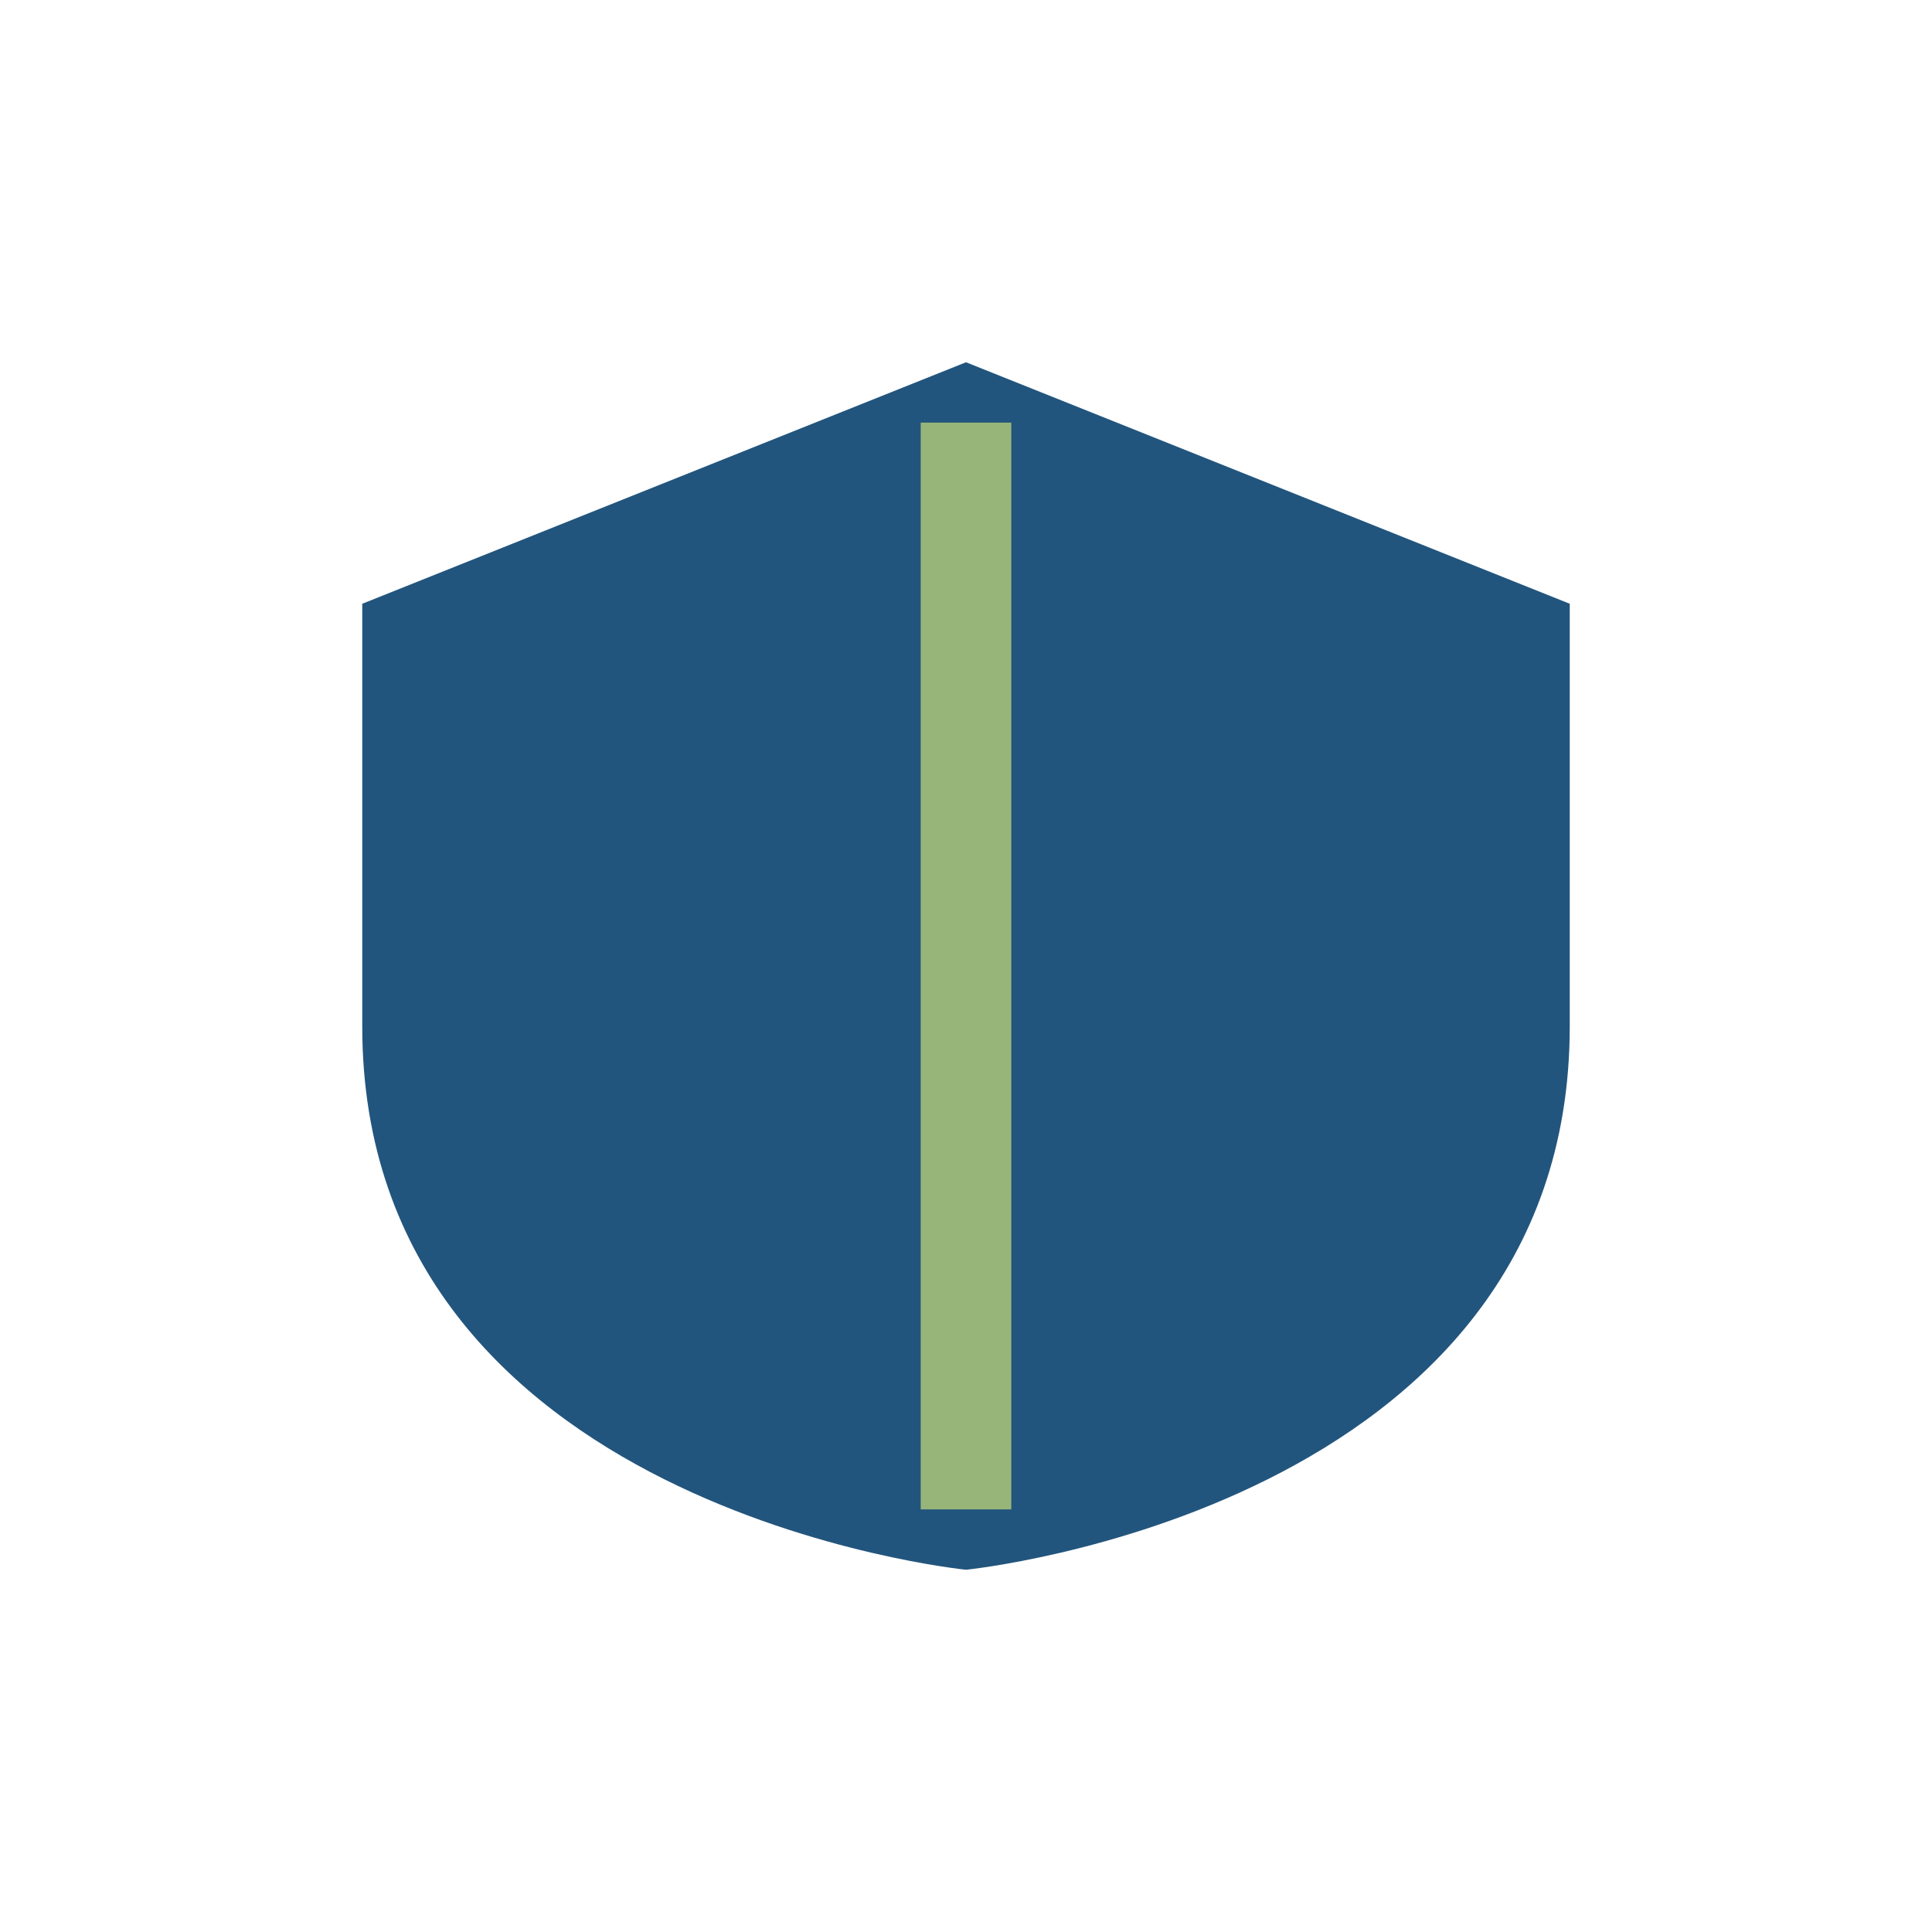
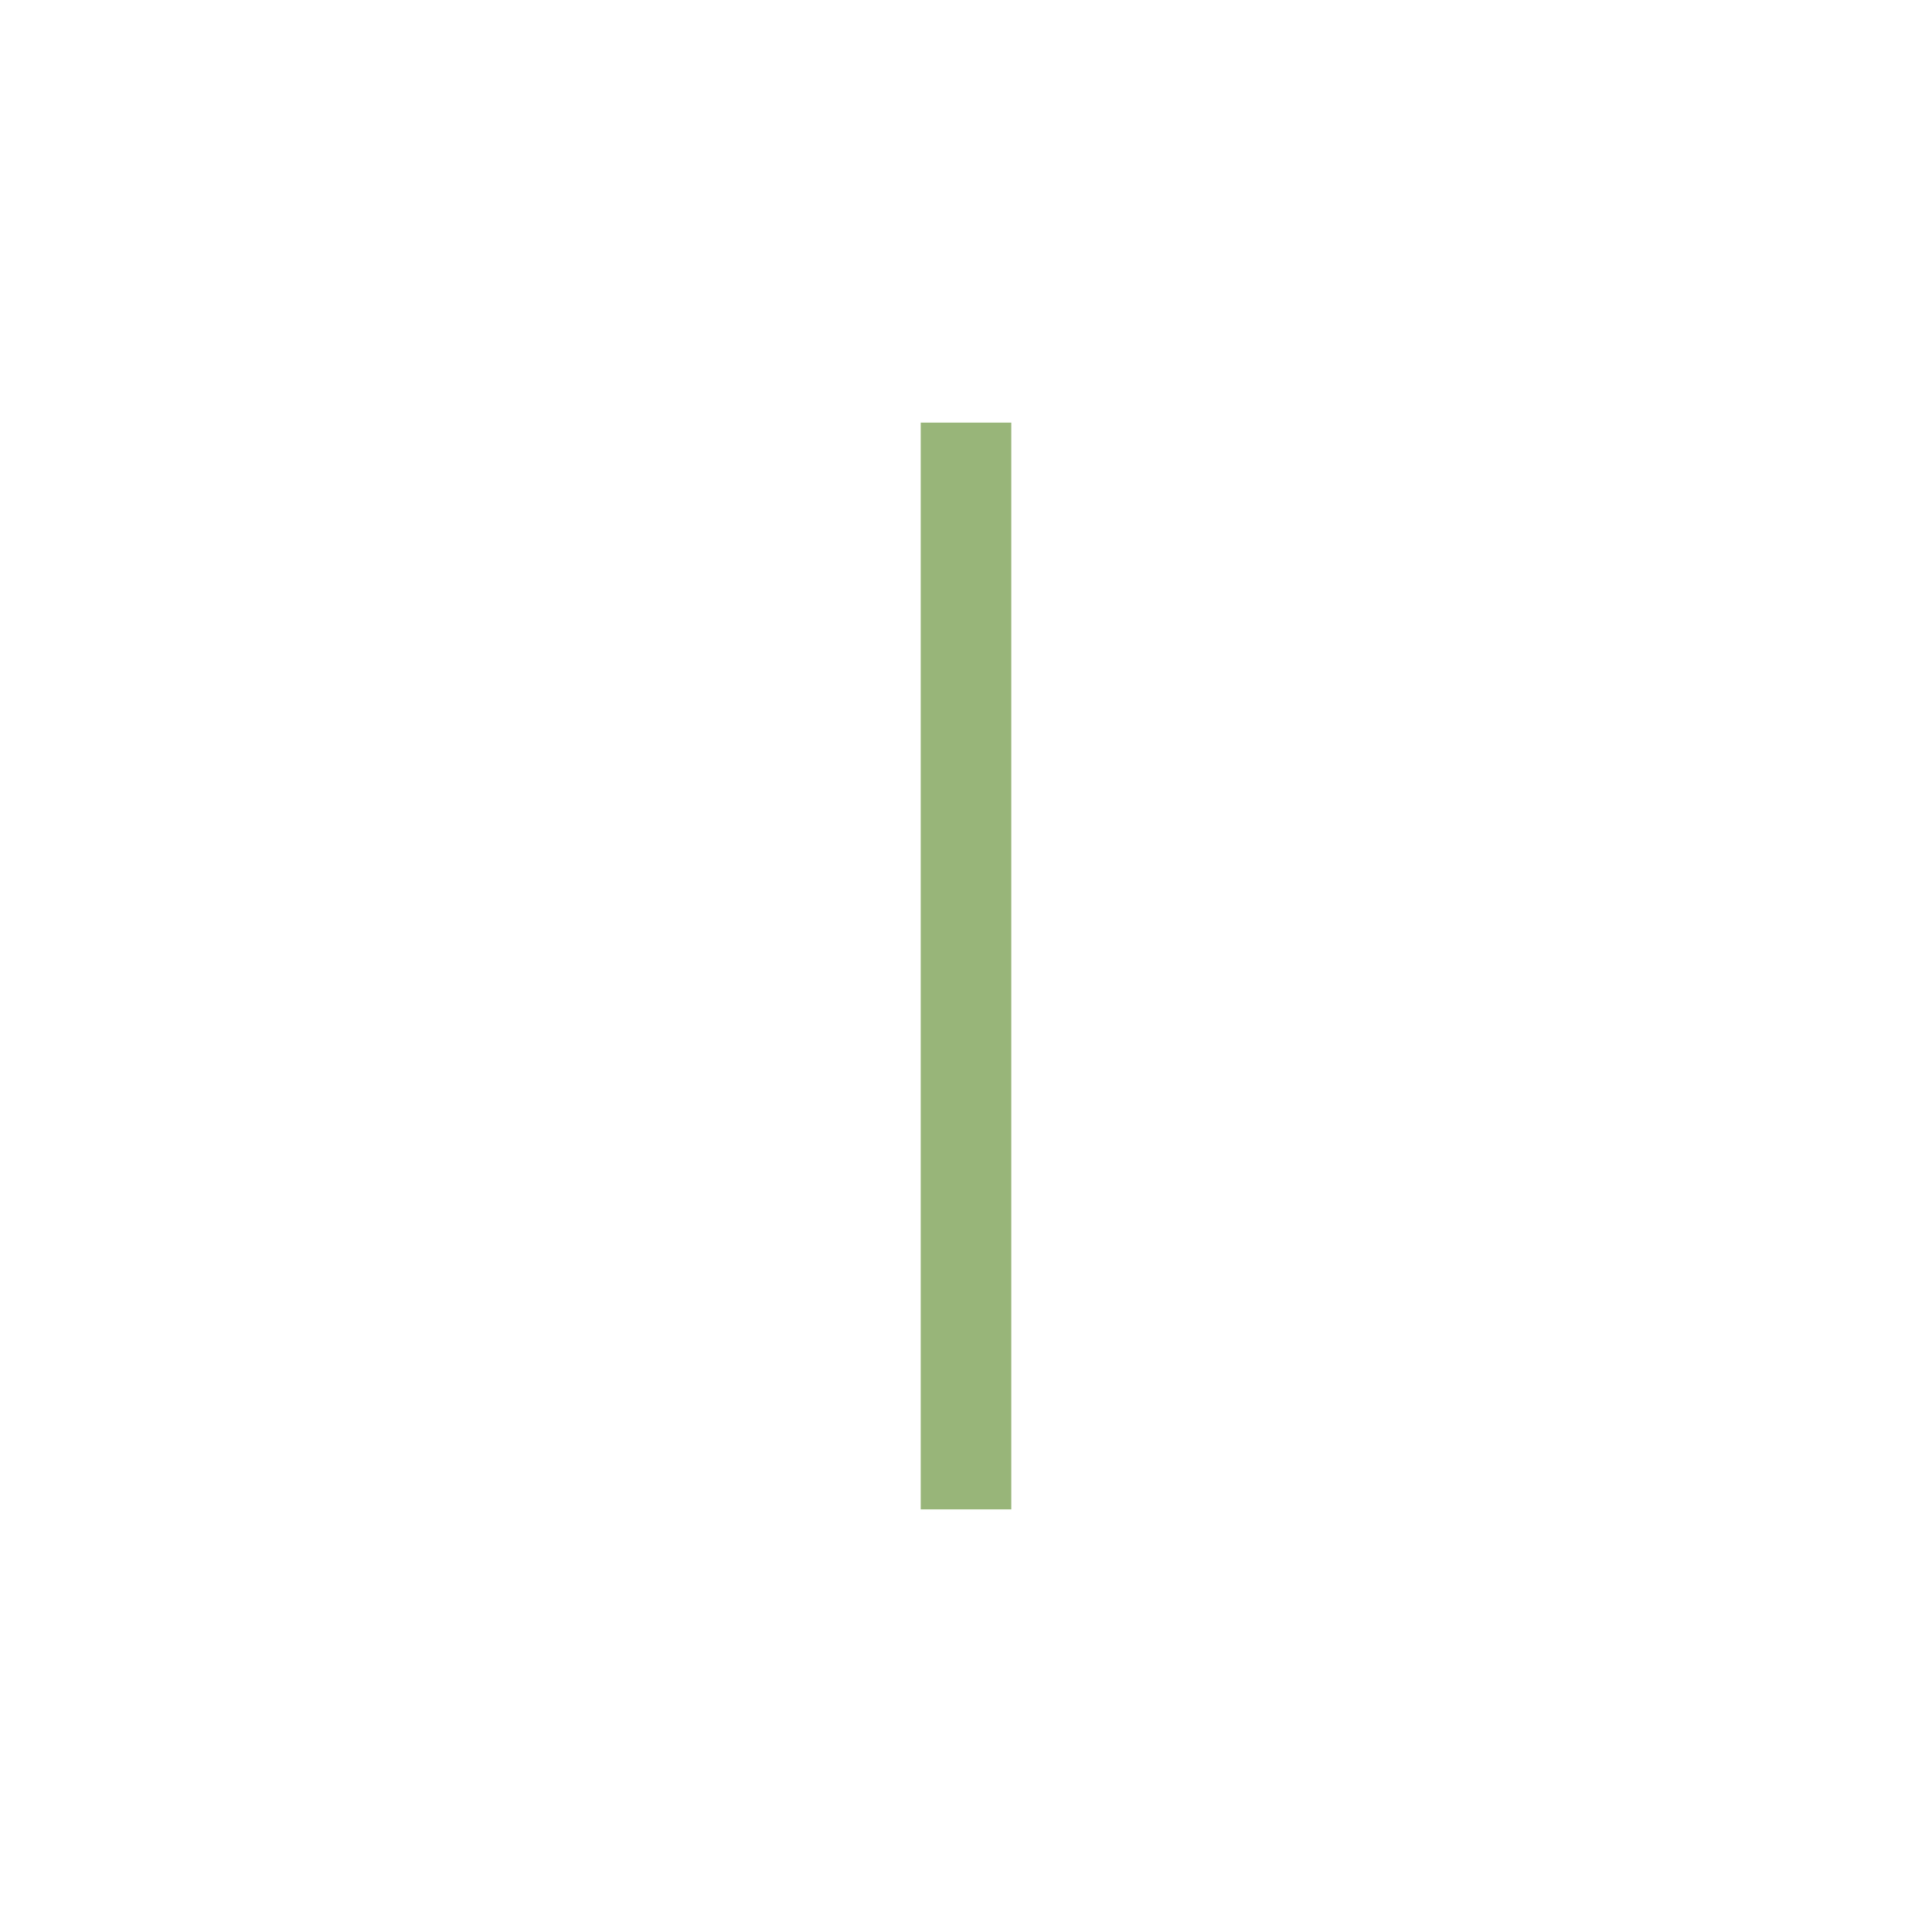
<svg xmlns="http://www.w3.org/2000/svg" width="32" height="32" viewBox="0 0 32 32">
-   <path d="M16 6l10 4v7c0 8-10 9-10 9s-10-1-10-9V10z" fill="#22557D" />
  <path d="M16 7v18" stroke="#98B579" stroke-width="1.5" />
</svg>